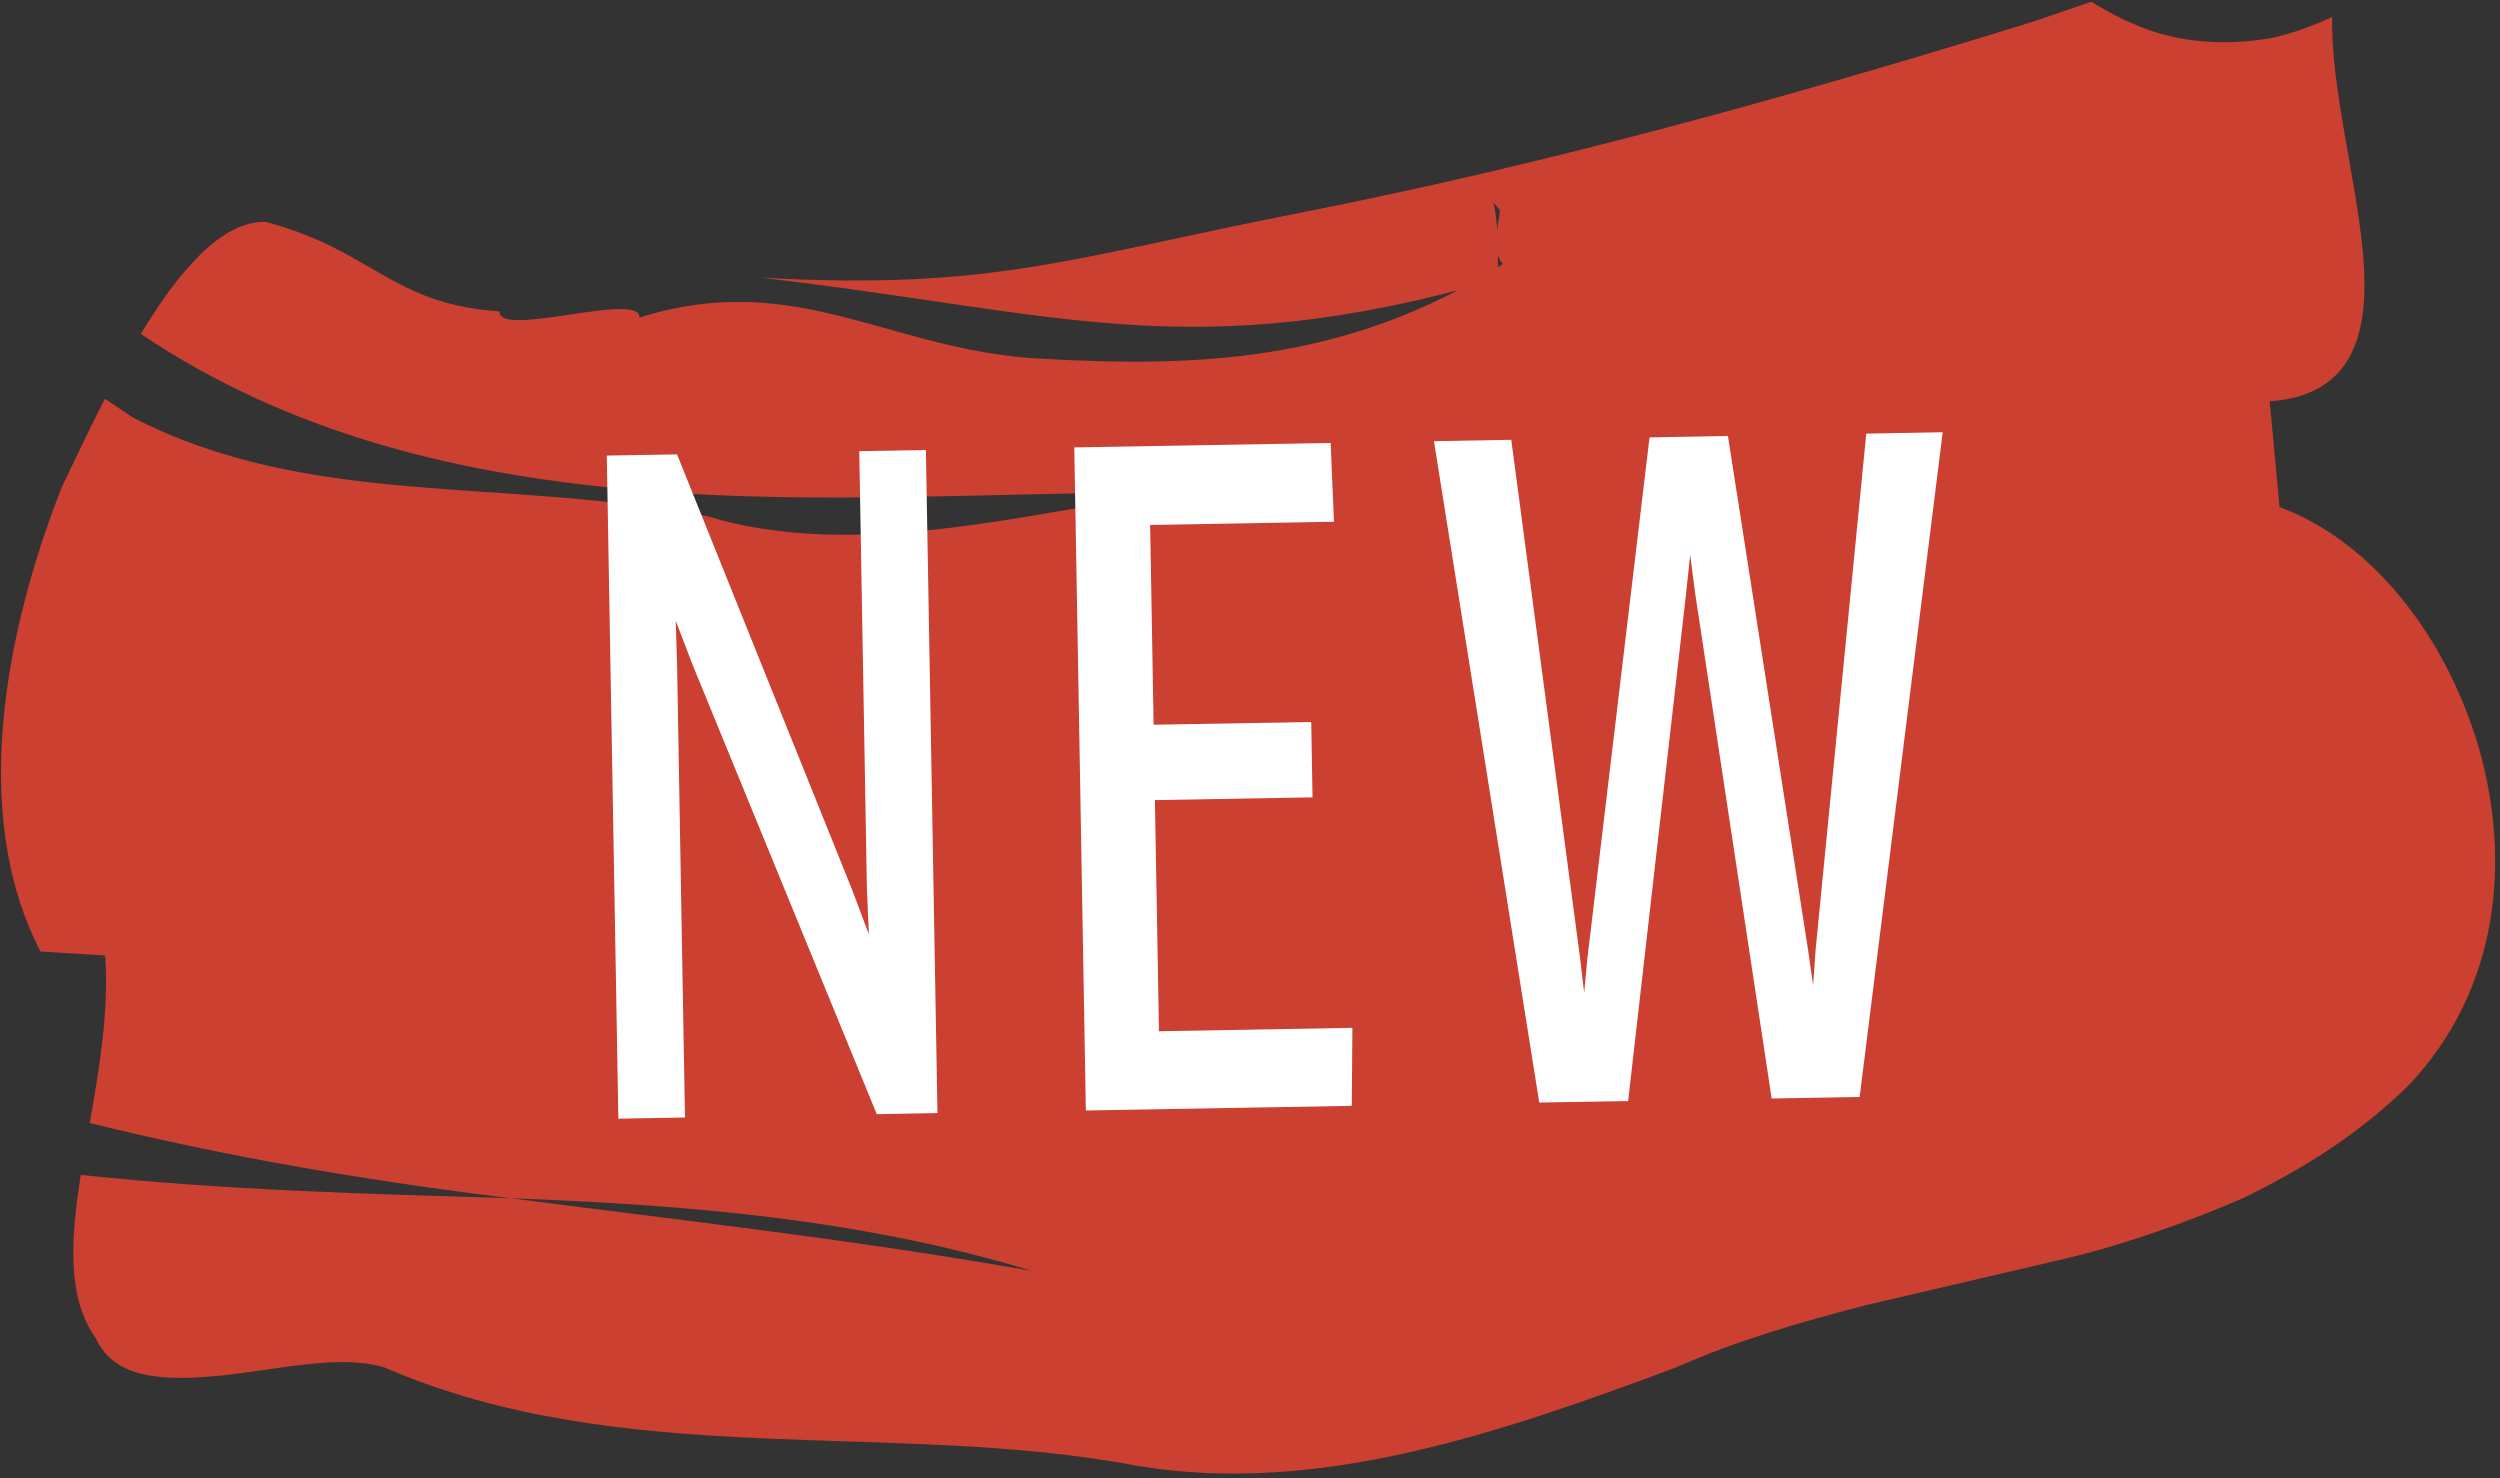
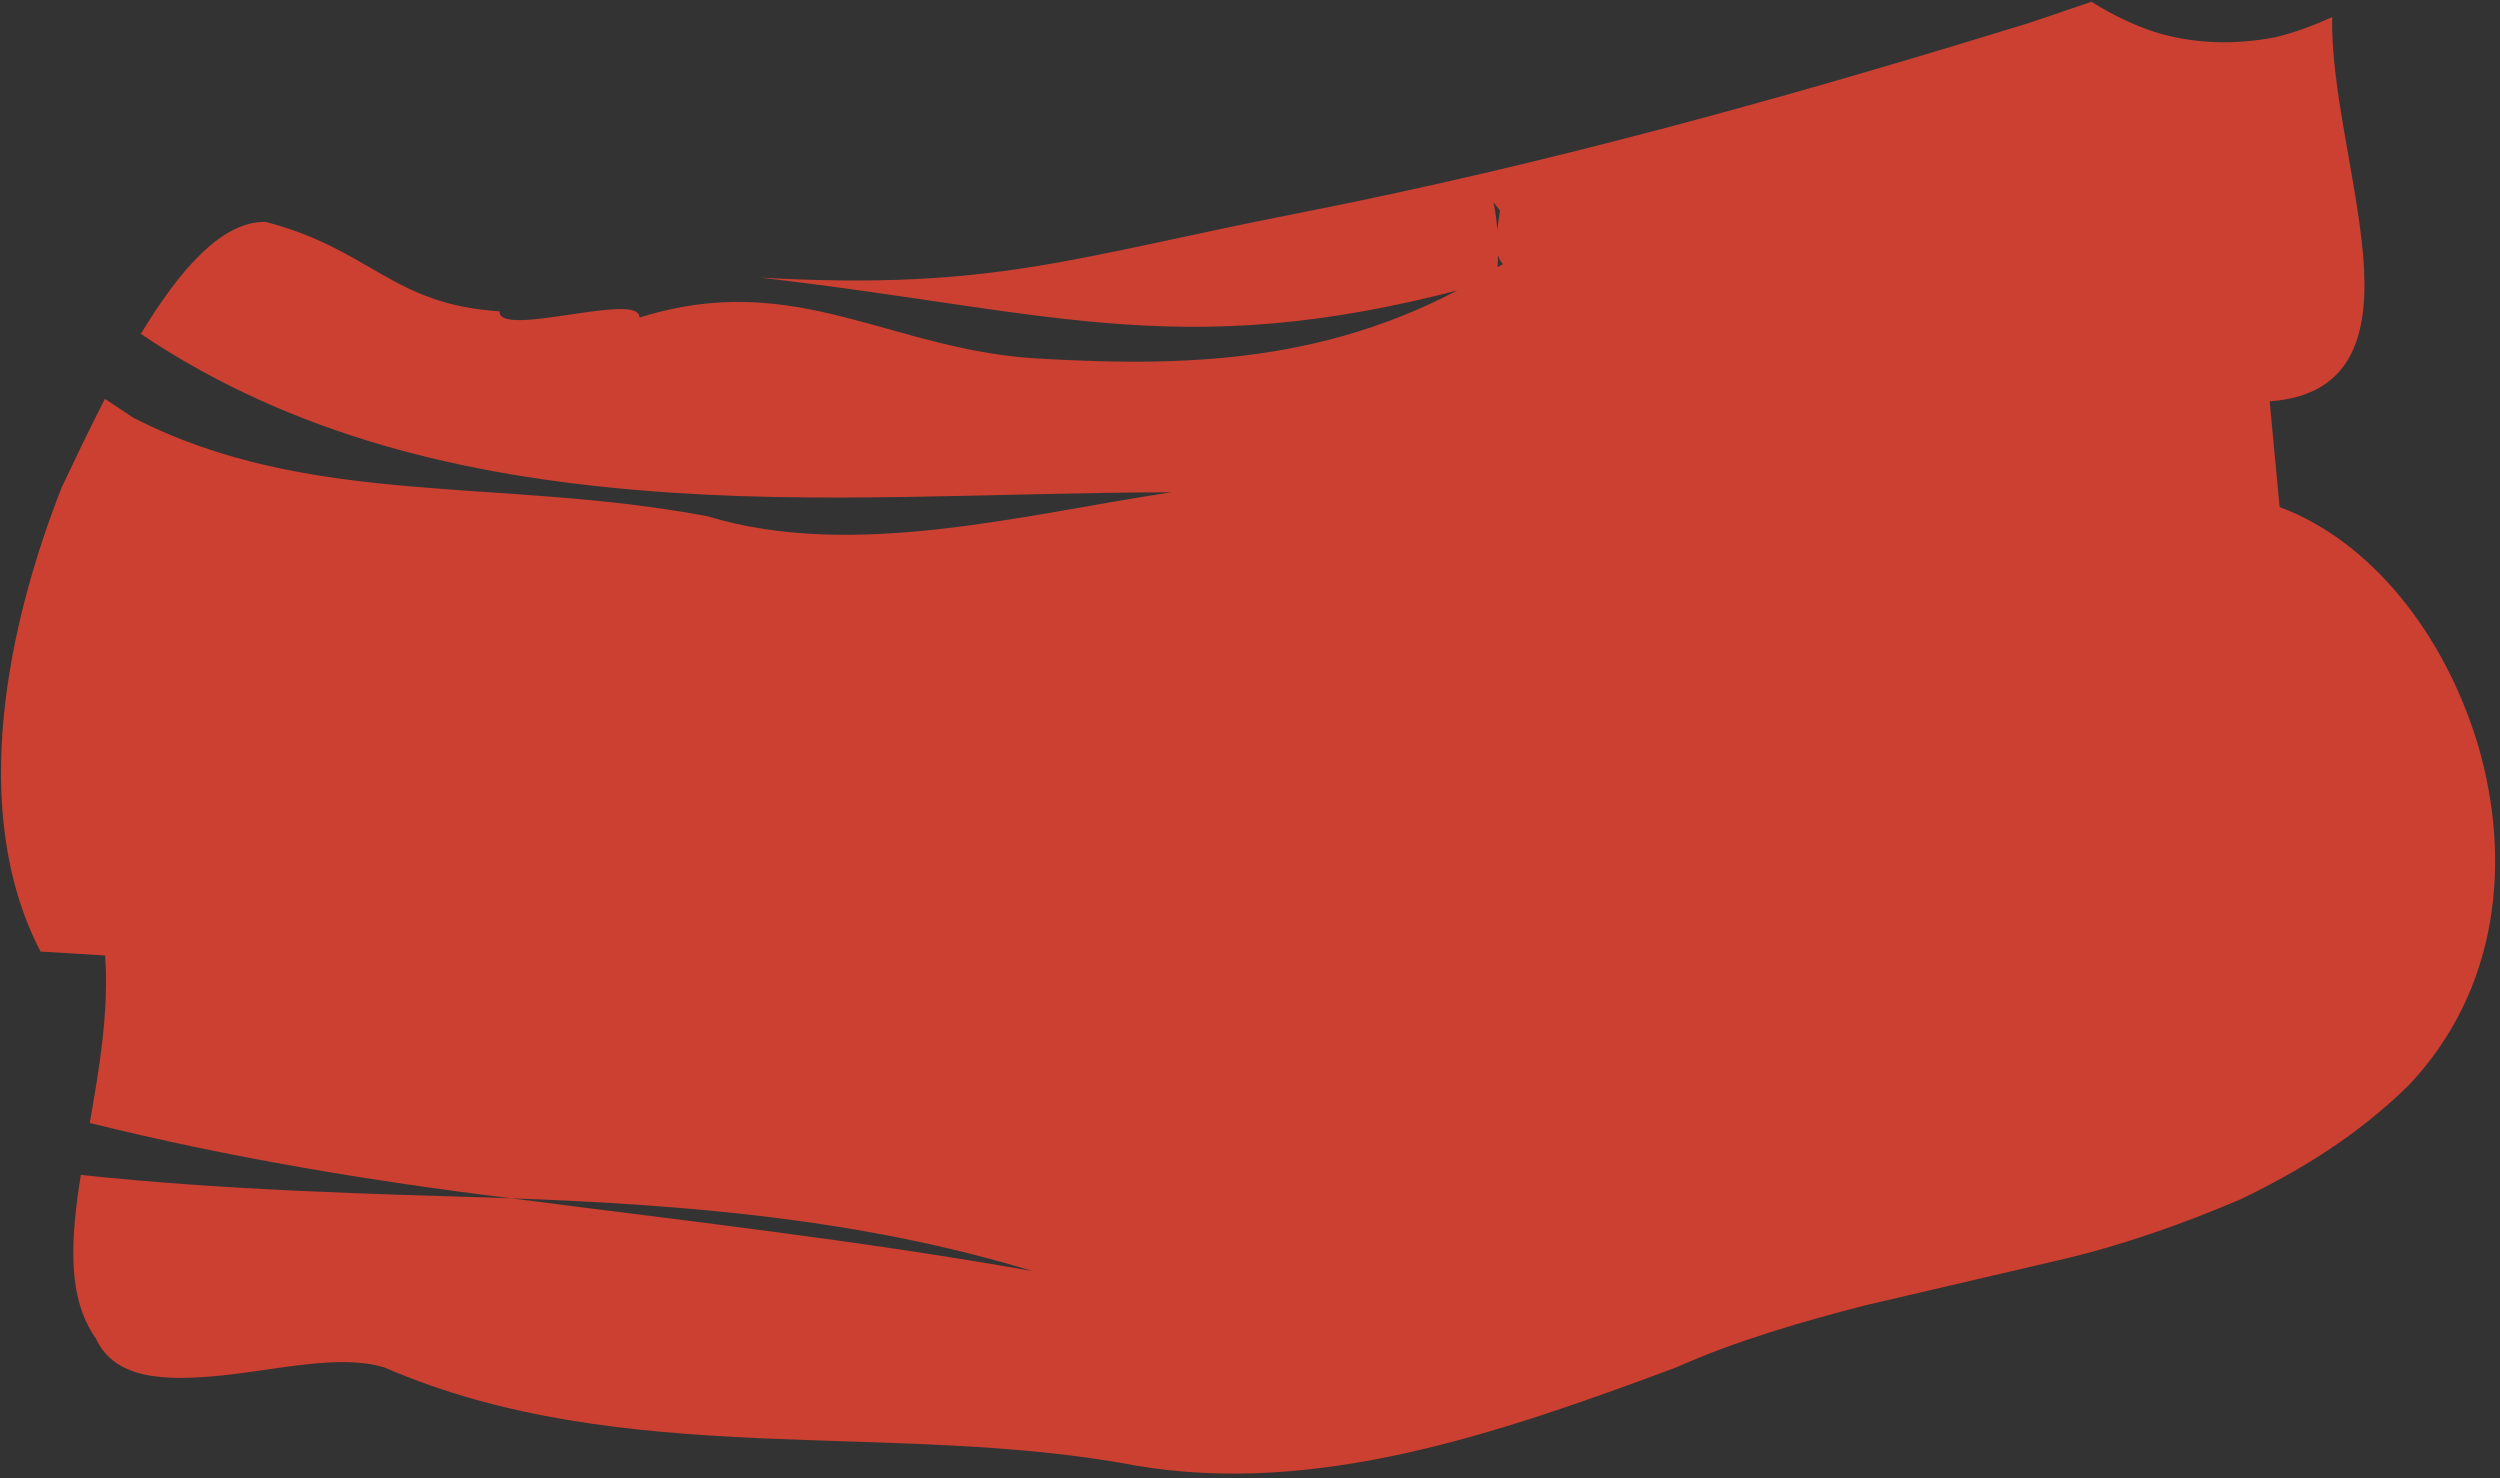
<svg xmlns="http://www.w3.org/2000/svg" width="100%" height="100%" viewBox="0 0 394 233" version="1.1" xml:space="preserve" style="fill-rule:evenodd;clip-rule:evenodd;">
  <rect x="0" y="0" width="394" height="233" fill="#333333" stroke="none" />
  <g transform="matrix(1,0,0,1,-1390,-831)">
    <g transform="matrix(4.167,0,0,4.167,0,0)">
      <g id="new">
        <g transform="matrix(1,0,0,1,389.587,248.989)">
          <path d="M0,-42.495C0.731,-42.641 0.673,-39.583 0.602,-38.988C-10.979,-35.673 -15.856,-37.75 -27.268,-39.065C-18.382,-38.569 -15.496,-39.83 -6.61,-41.563C2.275,-43.316 11.2,-45.767 20.092,-48.503C20.859,-48.718 22.336,-49.254 23.087,-49.498C23.887,-48.995 24.684,-48.619 25.477,-48.355C26.253,-48.115 27.018,-48 27.782,-47.972C28.544,-47.946 29.302,-48.014 30.055,-48.16C30.777,-48.336 31.487,-48.6 32.193,-48.92C32.13,-46.283 33.108,-42.815 33.36,-39.931C33.605,-37.089 33.085,-34.615 29.827,-34.386C29.921,-33.387 30.109,-31.387 30.203,-30.387C33.624,-29.121 36.46,-25.607 37.729,-21.313C38.952,-17.063 38.54,-12.151 35.065,-8.497C33.125,-6.606 31.015,-5.312 28.742,-4.214C26.521,-3.261 24.122,-2.419 21.749,-1.88C19.37,-1.325 16.937,-0.755 14.51,-0.191C12.091,0.437 9.699,1.122 7.365,2.157C0.571,4.695 -6.253,7.003 -13.004,5.874C-22.257,4.112 -32.41,6.088 -41.479,2.152C-43.137,1.644 -45.478,2.232 -47.614,2.456C-49.75,2.67 -51.665,2.625 -52.385,1.061C-53.486,-0.485 -53.345,-2.691 -52.957,-5.129C-47.506,-4.545 -42.06,-4.411 -36.699,-4.246C-30.142,-3.395 -23.569,-2.666 -16.959,-1.49C-23.412,-3.458 -29.992,-3.995 -36.699,-4.246C-42.024,-4.9 -47.351,-5.785 -52.62,-7.093C-52.25,-9.186 -51.886,-11.37 -52.039,-13.428C-52.039,-13.428 -53.667,-13.527 -54.481,-13.577C-57.264,-18.933 -55.671,-26.091 -53.671,-31.154C-53.182,-32.177 -52.636,-33.33 -52.046,-34.48C-51.688,-34.243 -51.331,-34.003 -50.983,-33.772C-44.313,-30.338 -37.11,-31.526 -29.258,-30.039C-23.755,-28.366 -17.307,-30.107 -11.72,-30.945C-18.34,-30.942 -25.134,-30.455 -31.779,-31.02C-38.411,-31.568 -44.93,-33.066 -50.688,-36.936C-49.277,-39.267 -47.654,-41.218 -45.96,-41.171C-41.938,-40.115 -41.21,-38.054 -37.12,-37.79C-37.167,-36.75 -31.784,-38.574 -31.829,-37.553C-25.873,-39.434 -22.318,-36.264 -16.58,-35.995C-10.859,-35.678 -5.06,-35.826 0.826,-39.58C0.397,-40.041 0.637,-40.926 0.715,-41.606" style="fill:rgb(203,64,49);fill-rule:nonzero;" />
        </g>
        <g transform="matrix(1,0,0,1,368.836,216.171)">
-           <path d="M0,25.164L-0.431,0.468L-2.571,0.503L-2.287,16.804L-2.174,19.471L-2.272,19.474L-3.207,16.985L-9.784,0.63L-12.12,0.67L-11.689,25.369L-9.549,25.331L-9.843,8.504L-9.923,5.836L-9.857,5.803L-8.893,8.323L-1.976,25.2L0,25.164ZM8.384,22.449L8.224,13.327L14.185,13.223L14.143,10.753L8.182,10.856L8.043,2.922L14.992,2.799L14.881,0.2L5.561,0.362L5.992,25.06L15.674,24.891L15.695,22.32L8.384,22.449ZM27.293,-0.017L24.966,19.49L24.717,22.129L24.618,22.132L24.308,19.502L21.729,0.08L19.193,0.124L23.115,24.76L26.145,24.708L28.316,5.698L28.599,3.023L28.697,3.023L29.041,5.684L31.906,24.606L34.903,24.555L37.997,-0.205L35.494,-0.16L33.593,19.207L33.407,21.847L33.308,21.85L32.934,19.22L29.928,-0.064L27.293,-0.017Z" style="fill:white;fill-rule:nonzero;stroke:white;stroke-width:0.38px;" />
-         </g>
+           </g>
      </g>
    </g>
  </g>
</svg>